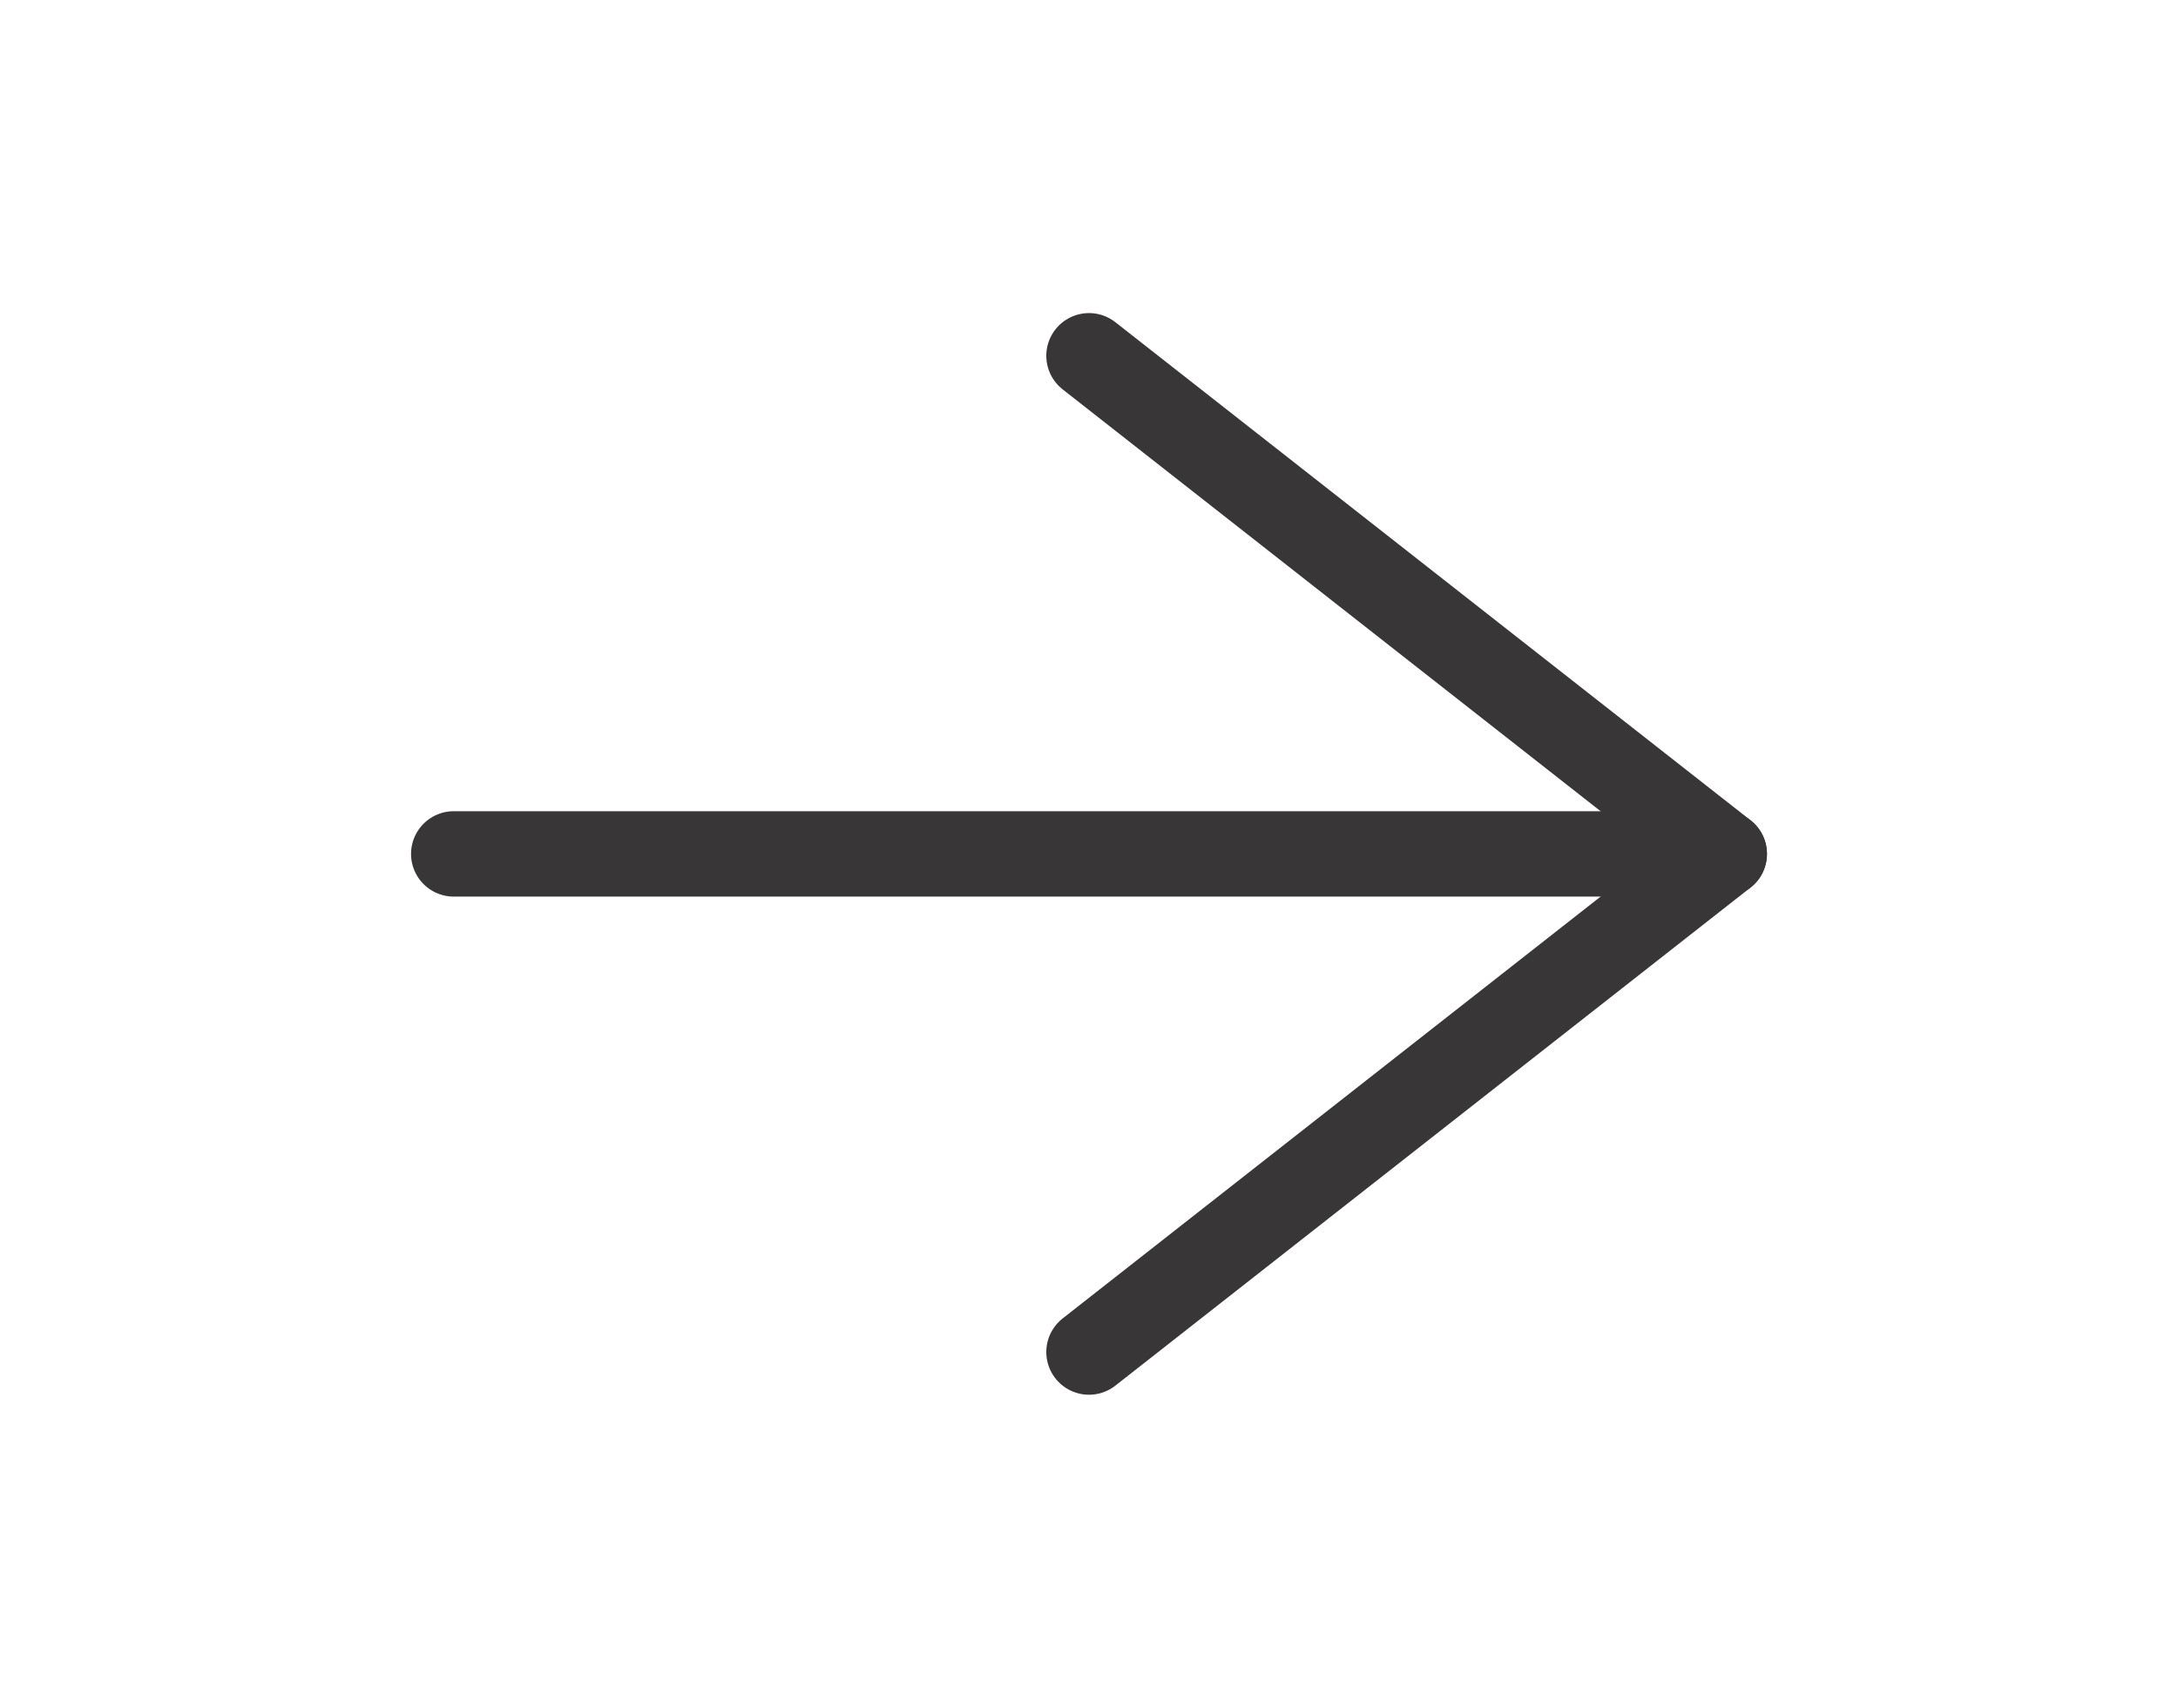
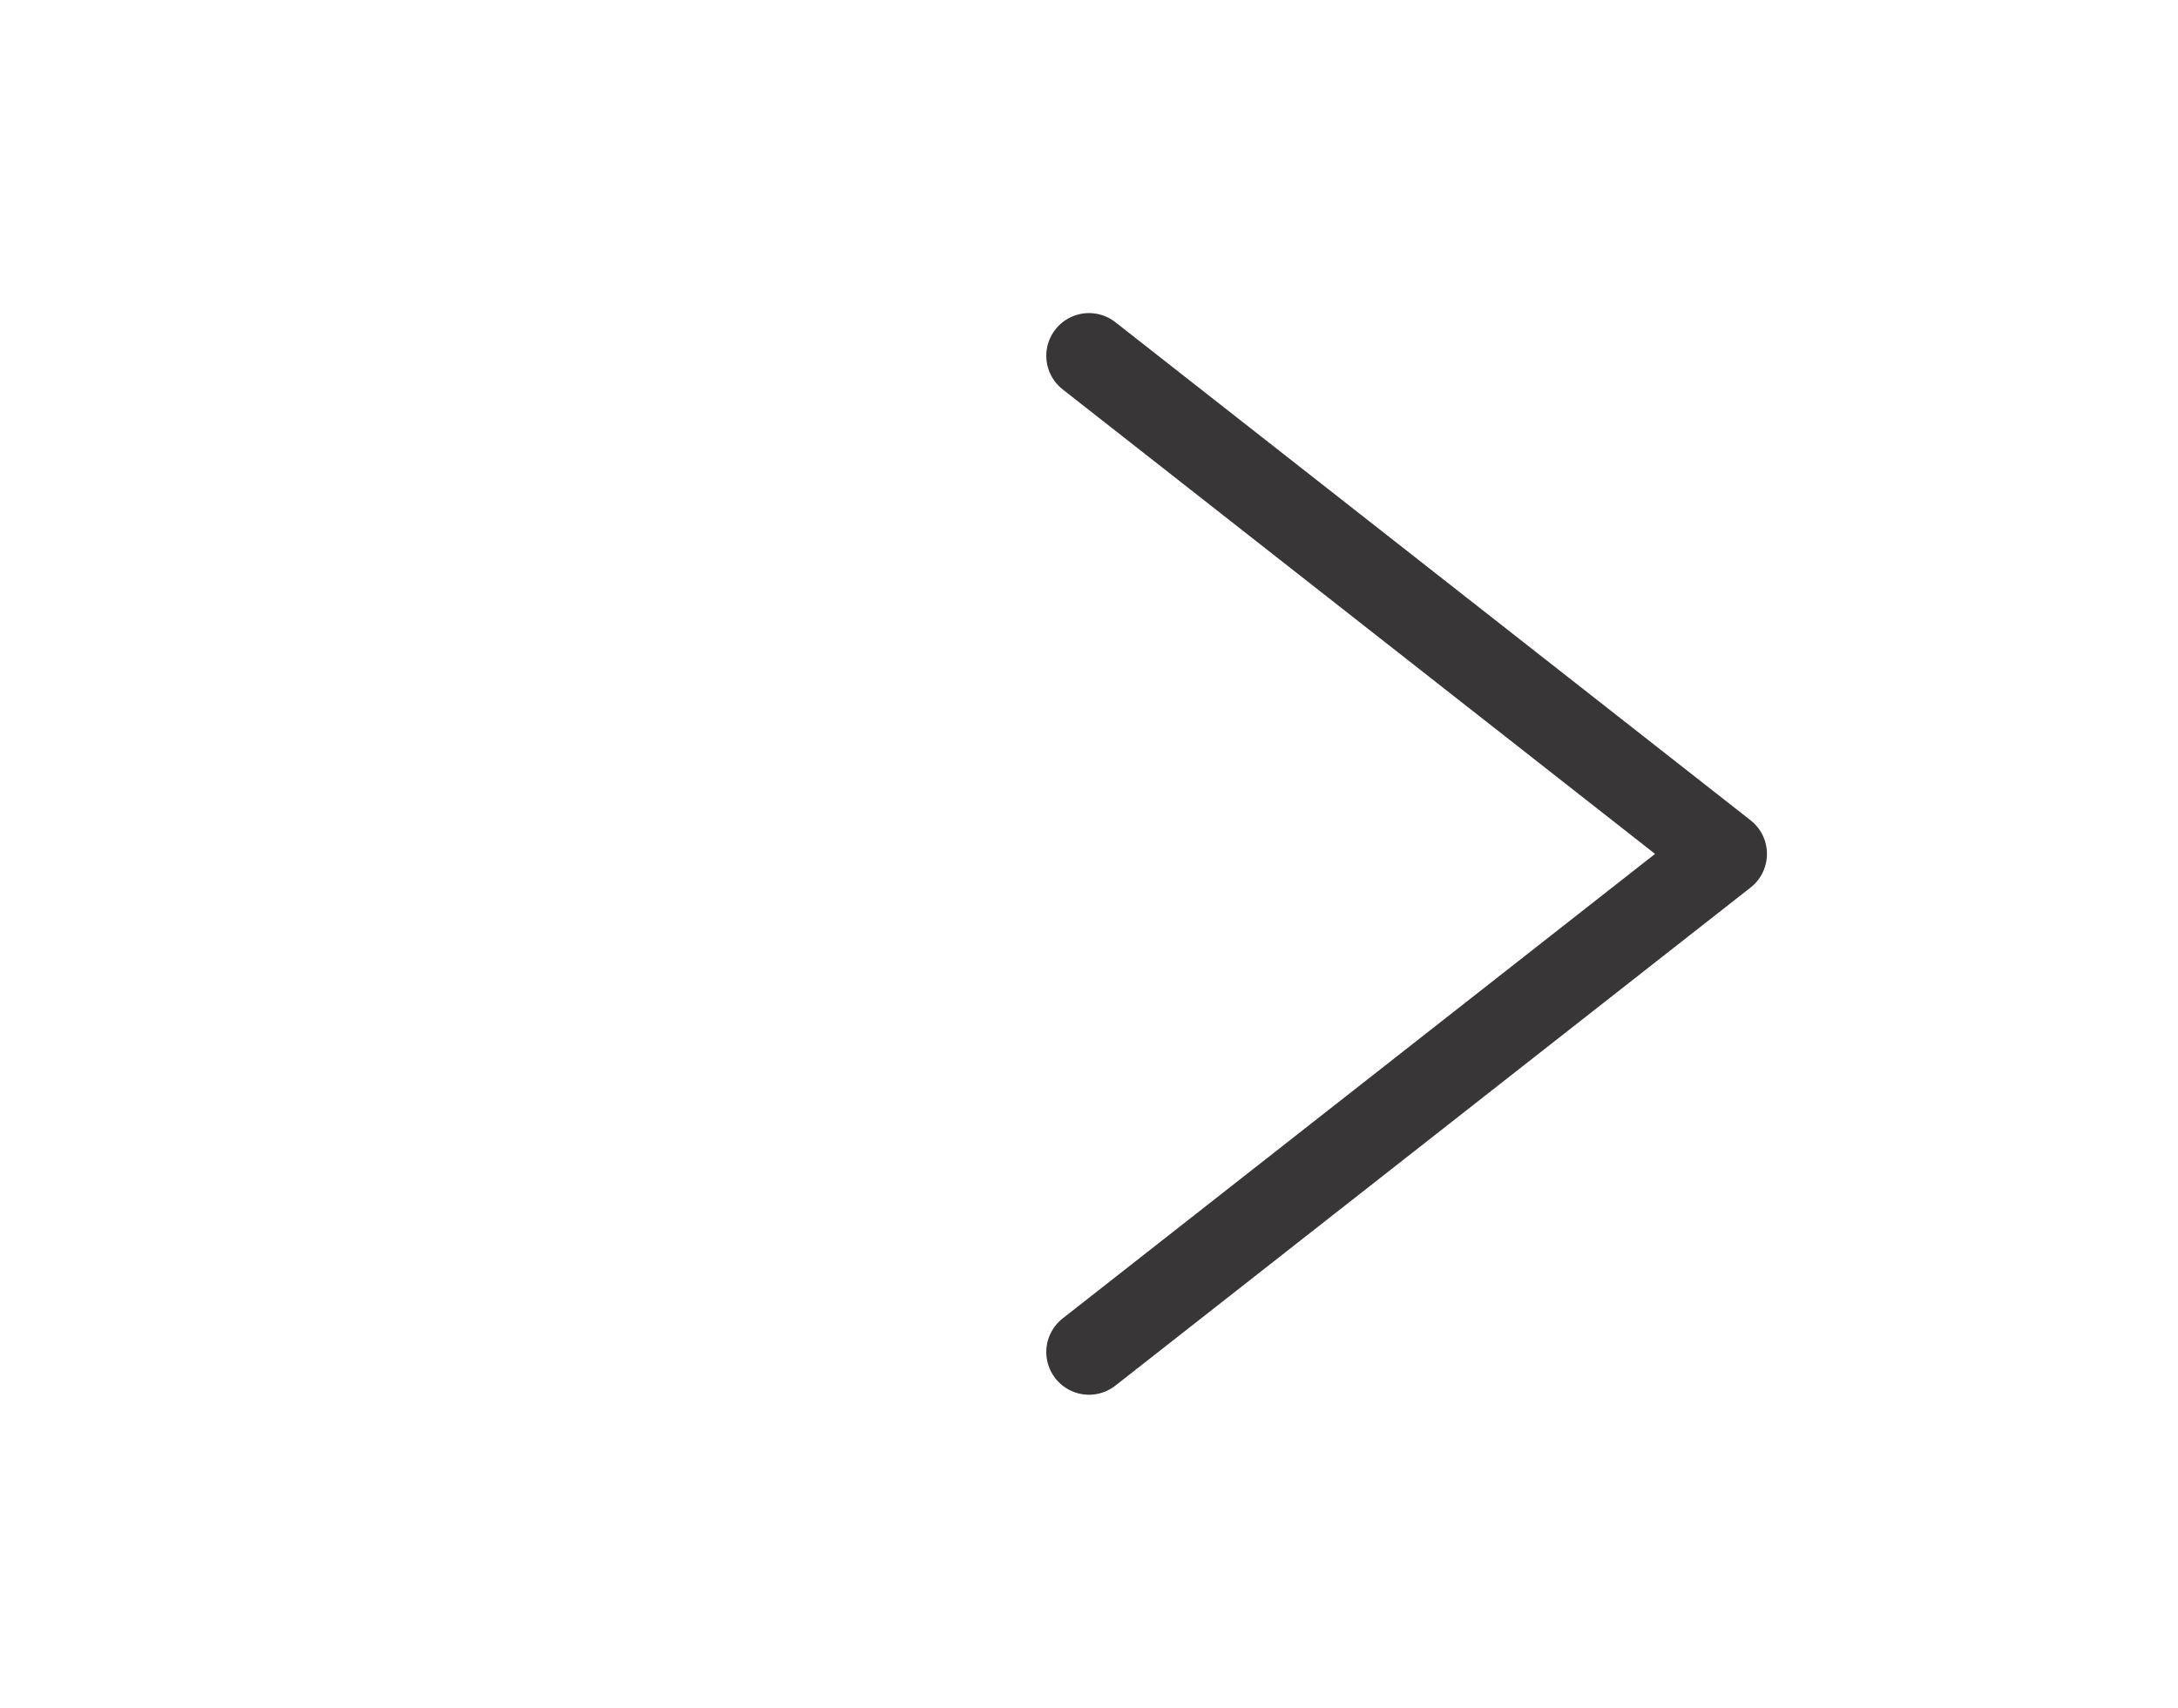
<svg xmlns="http://www.w3.org/2000/svg" width="51" height="40" viewBox="0 0 51 40" fill="none">
-   <path d="M10.625 20H40.375" stroke="#383636" stroke-width="2" stroke-linecap="round" stroke-linejoin="round" />
  <path d="M25.5 31.667L40.375 20L25.5 8.333" stroke="#383636" stroke-width="2" stroke-linecap="round" stroke-linejoin="round" />
</svg>